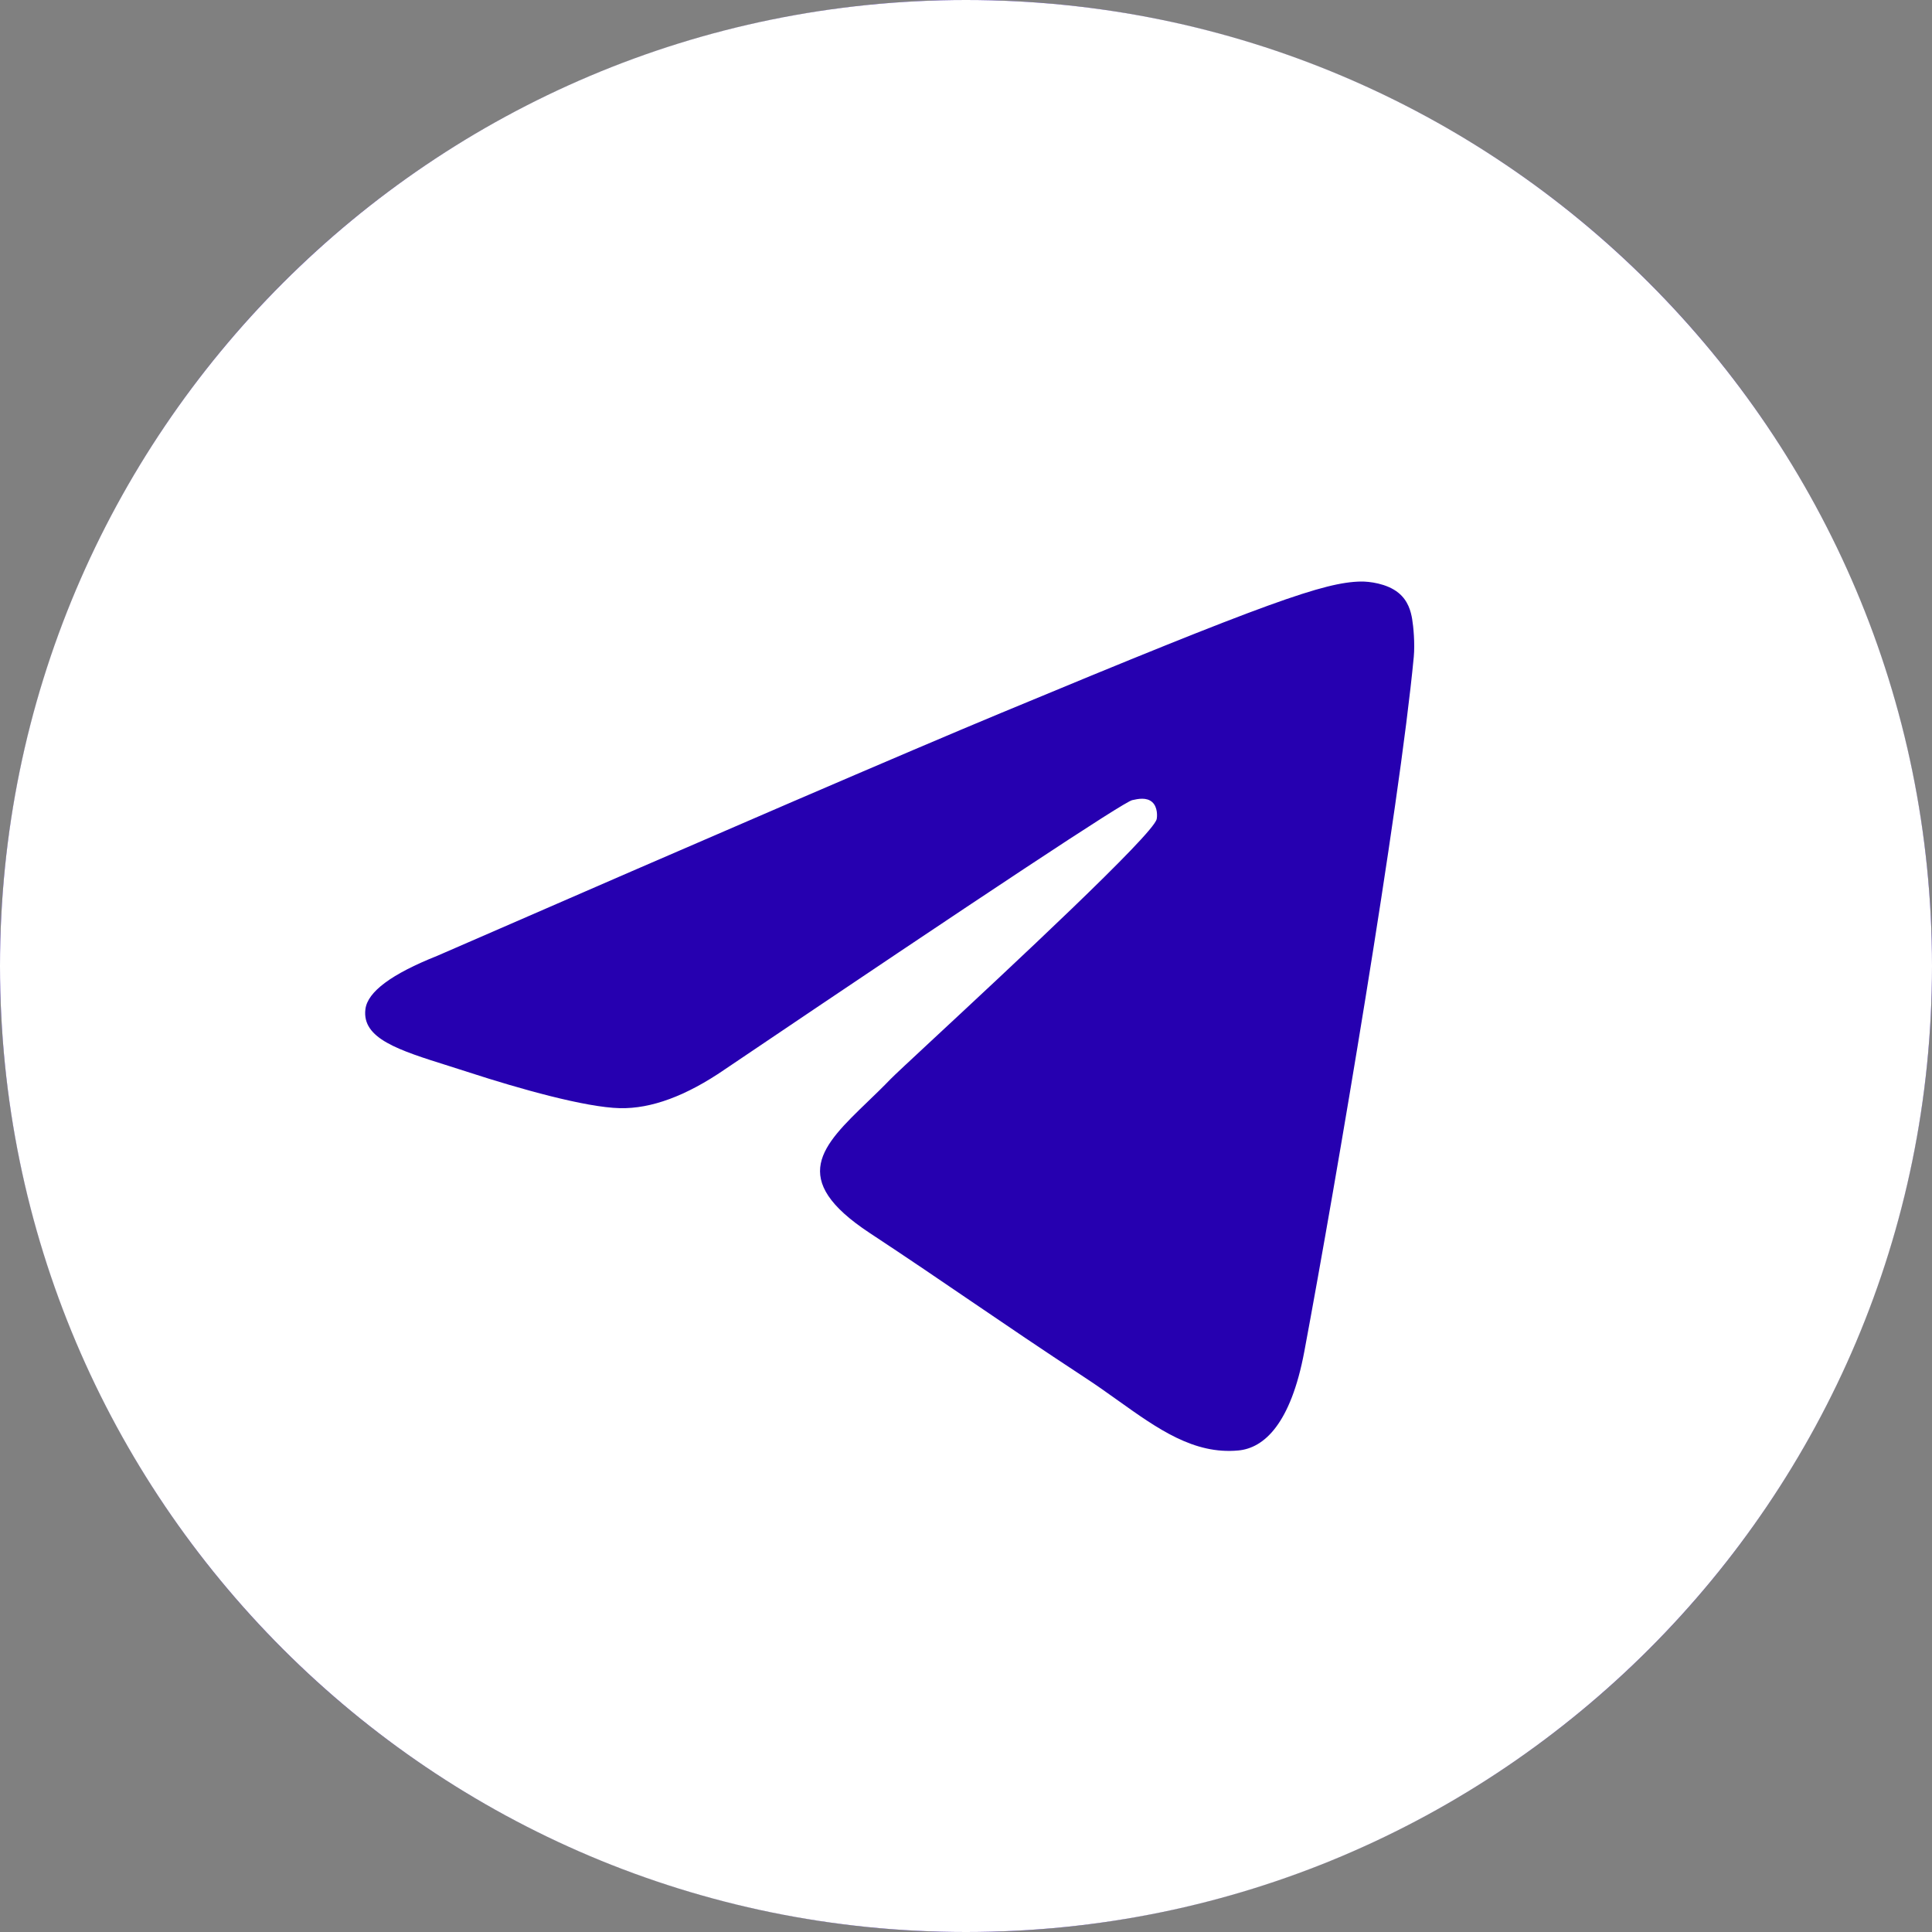
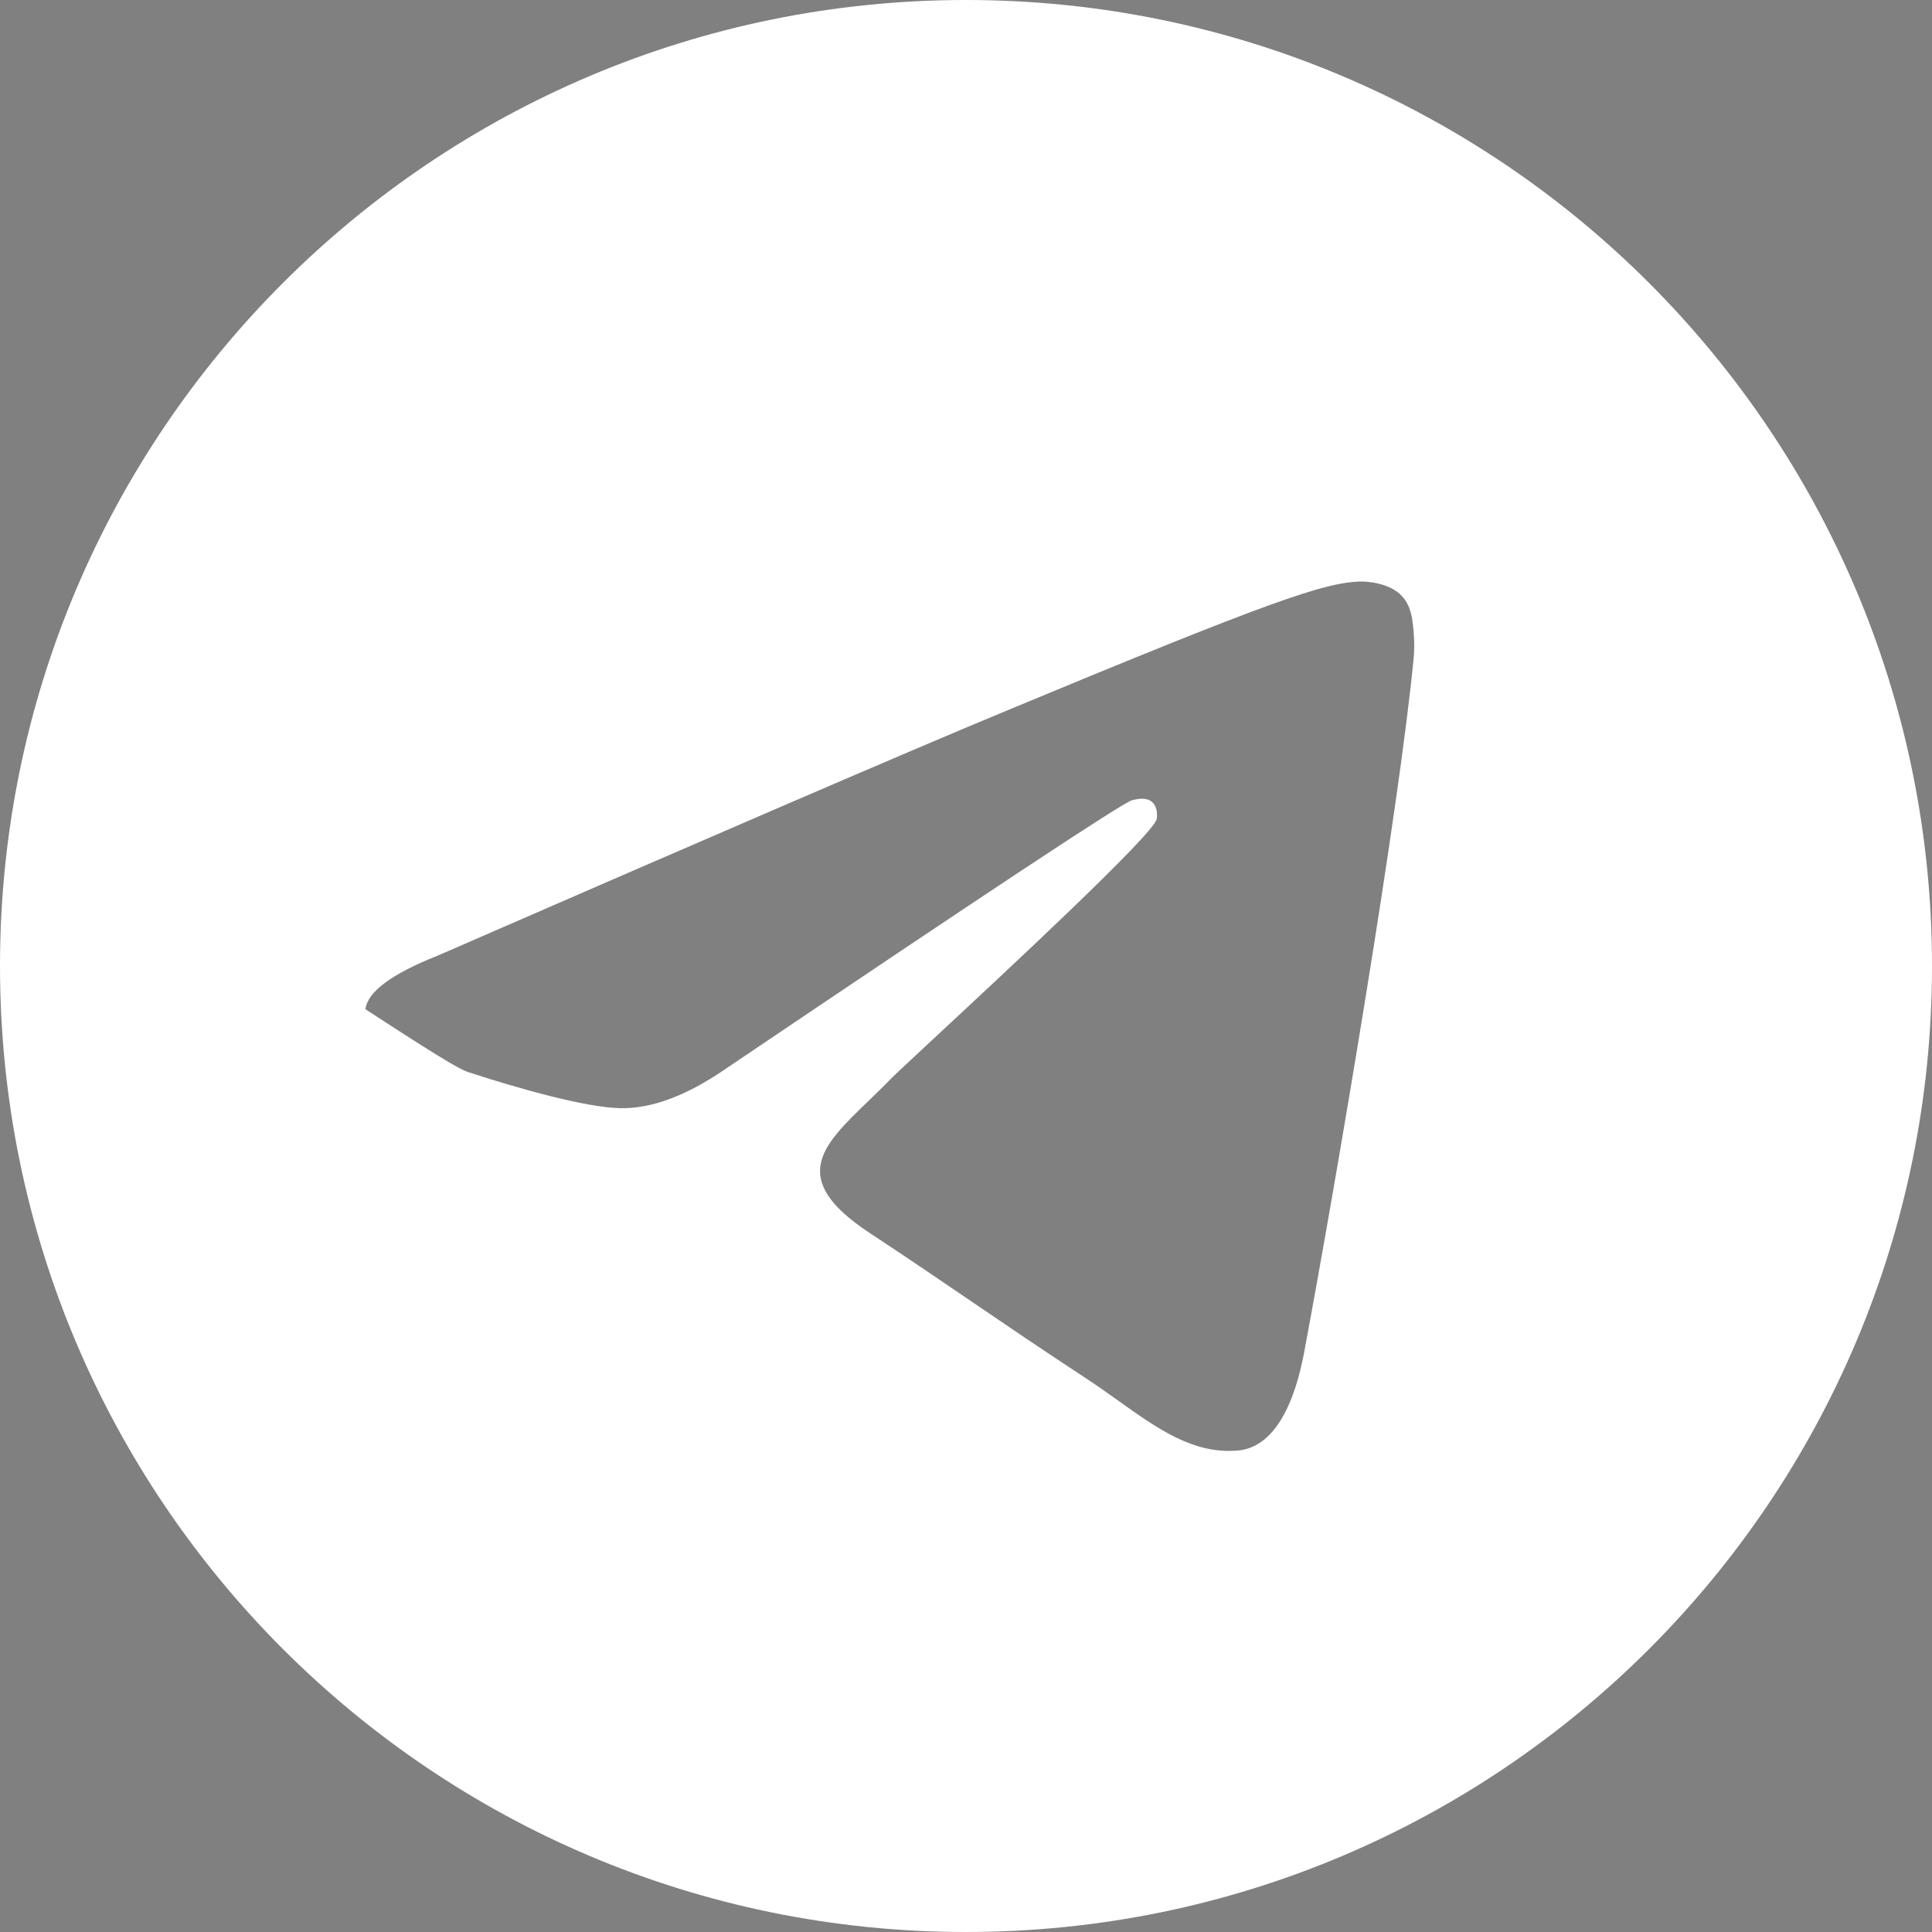
<svg xmlns="http://www.w3.org/2000/svg" width="51" height="51" viewBox="0 0 51 51" fill="none">
  <rect x="0" y="0" width="51" height="51" fill="#808080" stroke="none" />
-   <circle cx="25.5" cy="25.5" r="25.5" fill="#2600B0" />
-   <path fill-rule="evenodd" clip-rule="evenodd" d="M51 25.5C51 39.583 39.583 51 25.5 51C11.417 51 0 39.583 0 25.5C0 11.417 11.417 0 25.5 0C39.583 0 51 11.417 51 25.5ZM26.414 18.825C23.933 19.857 18.977 21.992 11.543 25.231C10.336 25.711 9.703 26.181 9.646 26.64C9.548 27.416 10.52 27.721 11.844 28.137C12.024 28.194 12.21 28.253 12.401 28.315C13.703 28.738 15.455 29.233 16.365 29.253C17.191 29.271 18.113 28.93 19.131 28.231C26.076 23.543 29.662 21.173 29.887 21.122C30.045 21.086 30.265 21.041 30.415 21.173C30.564 21.306 30.549 21.557 30.533 21.624C30.437 22.035 26.622 25.581 24.648 27.416C24.033 27.988 23.596 28.394 23.507 28.487C23.307 28.695 23.103 28.891 22.907 29.08C21.698 30.246 20.791 31.12 22.958 32.548C23.999 33.234 24.832 33.802 25.663 34.368C26.571 34.986 27.477 35.603 28.648 36.371C28.947 36.566 29.232 36.77 29.51 36.968C30.566 37.721 31.515 38.398 32.688 38.289C33.369 38.227 34.073 37.586 34.431 35.675C35.275 31.159 36.936 21.374 37.32 17.342C37.353 16.989 37.311 16.537 37.277 16.338C37.243 16.14 37.172 15.857 36.914 15.648C36.609 15.4 36.137 15.348 35.926 15.351C34.967 15.368 33.495 15.88 26.414 18.825Z" fill="white" />
+   <path fill-rule="evenodd" clip-rule="evenodd" d="M51 25.5C51 39.583 39.583 51 25.5 51C11.417 51 0 39.583 0 25.5C0 11.417 11.417 0 25.5 0C39.583 0 51 11.417 51 25.5ZM26.414 18.825C23.933 19.857 18.977 21.992 11.543 25.231C10.336 25.711 9.703 26.181 9.646 26.64C12.024 28.194 12.21 28.253 12.401 28.315C13.703 28.738 15.455 29.233 16.365 29.253C17.191 29.271 18.113 28.93 19.131 28.231C26.076 23.543 29.662 21.173 29.887 21.122C30.045 21.086 30.265 21.041 30.415 21.173C30.564 21.306 30.549 21.557 30.533 21.624C30.437 22.035 26.622 25.581 24.648 27.416C24.033 27.988 23.596 28.394 23.507 28.487C23.307 28.695 23.103 28.891 22.907 29.08C21.698 30.246 20.791 31.12 22.958 32.548C23.999 33.234 24.832 33.802 25.663 34.368C26.571 34.986 27.477 35.603 28.648 36.371C28.947 36.566 29.232 36.77 29.51 36.968C30.566 37.721 31.515 38.398 32.688 38.289C33.369 38.227 34.073 37.586 34.431 35.675C35.275 31.159 36.936 21.374 37.32 17.342C37.353 16.989 37.311 16.537 37.277 16.338C37.243 16.14 37.172 15.857 36.914 15.648C36.609 15.4 36.137 15.348 35.926 15.351C34.967 15.368 33.495 15.88 26.414 18.825Z" fill="white" />
</svg>